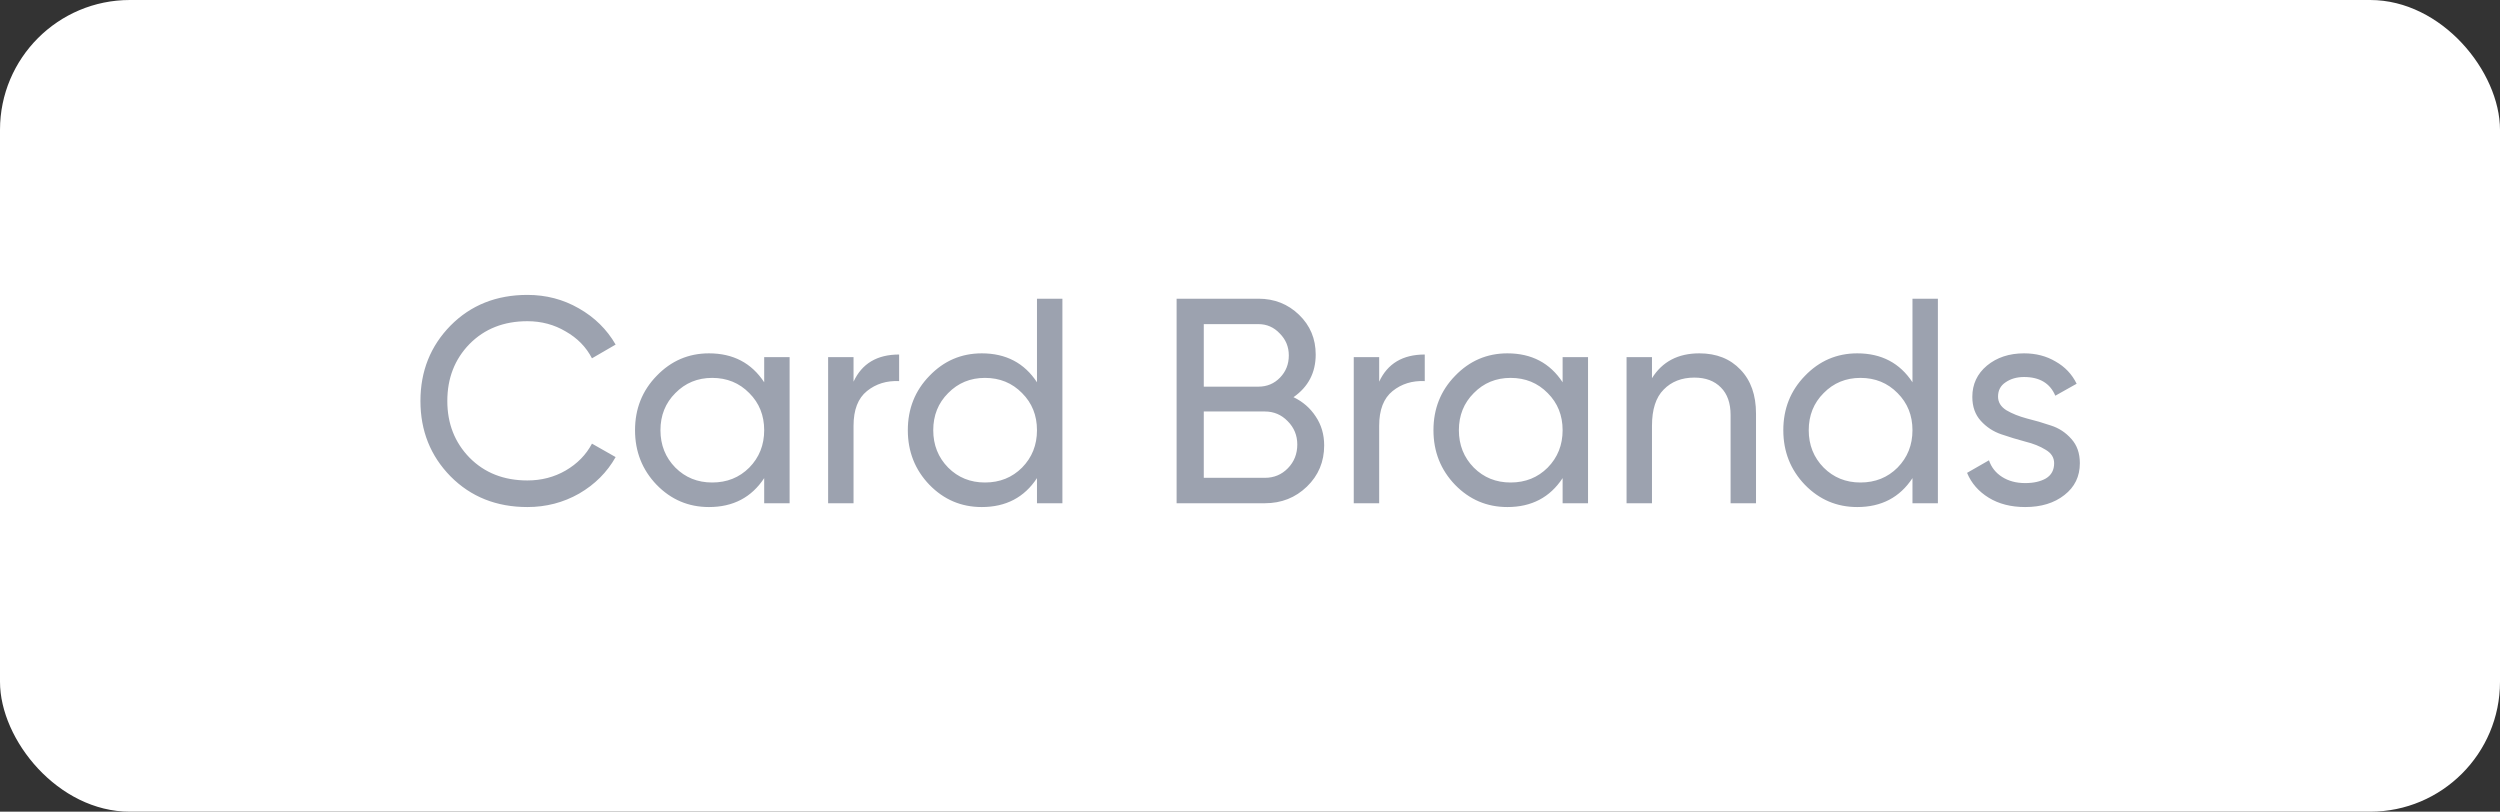
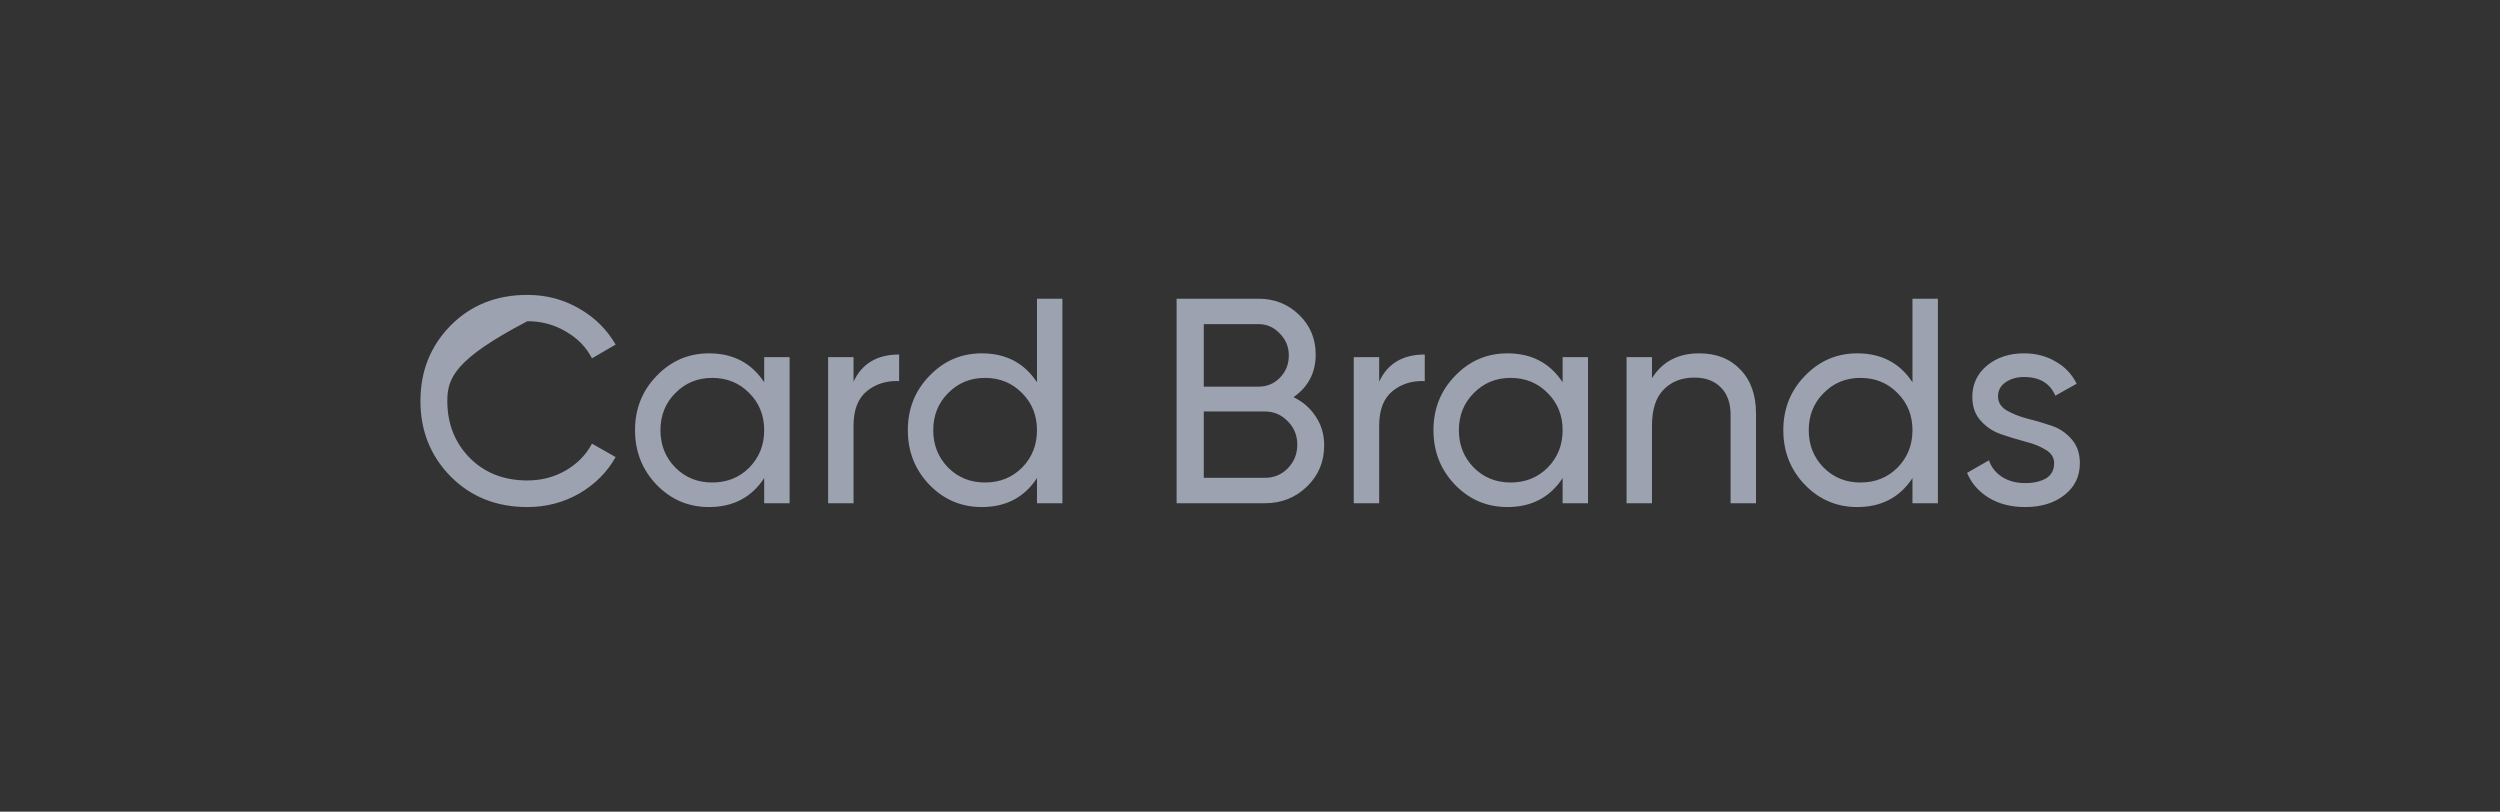
<svg xmlns="http://www.w3.org/2000/svg" width="154" height="50" viewBox="0 0 154 50" fill="none">
  <rect x="0" y="0" width="154" height="50" fill="#333333" stroke="none" />
-   <rect width="154" height="50" rx="8" fill="white" />
-   <path d="M32.487 31.234C30.579 31.234 29.001 30.604 27.753 29.344C26.517 28.084 25.899 26.536 25.899 24.7C25.899 22.864 26.517 21.316 27.753 20.056C29.001 18.796 30.579 18.166 32.487 18.166C33.639 18.166 34.695 18.442 35.655 18.994C36.627 19.546 37.383 20.29 37.923 21.226L36.465 22.072C36.105 21.376 35.565 20.824 34.845 20.416C34.137 19.996 33.351 19.786 32.487 19.786C31.035 19.786 29.847 20.254 28.923 21.19C28.011 22.126 27.555 23.296 27.555 24.7C27.555 26.092 28.011 27.256 28.923 28.192C29.847 29.128 31.035 29.596 32.487 29.596C33.351 29.596 34.137 29.392 34.845 28.984C35.565 28.564 36.105 28.012 36.465 27.328L37.923 28.156C37.395 29.092 36.645 29.842 35.673 30.406C34.701 30.958 33.639 31.234 32.487 31.234ZM47.074 22H48.64V31H47.074V29.452C46.294 30.64 45.16 31.234 43.672 31.234C42.412 31.234 41.338 30.778 40.45 29.866C39.562 28.942 39.118 27.82 39.118 26.5C39.118 25.18 39.562 24.064 40.45 23.152C41.338 22.228 42.412 21.766 43.672 21.766C45.16 21.766 46.294 22.36 47.074 23.548V22ZM43.87 29.722C44.782 29.722 45.544 29.416 46.156 28.804C46.768 28.18 47.074 27.412 47.074 26.5C47.074 25.588 46.768 24.826 46.156 24.214C45.544 23.59 44.782 23.278 43.87 23.278C42.97 23.278 42.214 23.59 41.602 24.214C40.99 24.826 40.684 25.588 40.684 26.5C40.684 27.412 40.99 28.18 41.602 28.804C42.214 29.416 42.97 29.722 43.87 29.722ZM52.578 23.512C53.094 22.396 54.03 21.838 55.386 21.838V23.476C54.618 23.44 53.958 23.644 53.406 24.088C52.854 24.532 52.578 25.246 52.578 26.23V31H51.012V22H52.578V23.512ZM63.878 18.4H65.444V31H63.878V29.452C63.098 30.64 61.964 31.234 60.476 31.234C59.216 31.234 58.142 30.778 57.254 29.866C56.366 28.942 55.922 27.82 55.922 26.5C55.922 25.18 56.366 24.064 57.254 23.152C58.142 22.228 59.216 21.766 60.476 21.766C61.964 21.766 63.098 22.36 63.878 23.548V18.4ZM60.674 29.722C61.586 29.722 62.348 29.416 62.96 28.804C63.572 28.18 63.878 27.412 63.878 26.5C63.878 25.588 63.572 24.826 62.96 24.214C62.348 23.59 61.586 23.278 60.674 23.278C59.774 23.278 59.018 23.59 58.406 24.214C57.794 24.826 57.488 25.588 57.488 26.5C57.488 27.412 57.794 28.18 58.406 28.804C59.018 29.416 59.774 29.722 60.674 29.722ZM79.679 24.466C80.255 24.742 80.711 25.138 81.047 25.654C81.395 26.17 81.569 26.764 81.569 27.436C81.569 28.444 81.215 29.29 80.507 29.974C79.799 30.658 78.935 31 77.915 31H72.479V18.4H77.519C78.503 18.4 79.337 18.73 80.021 19.39C80.705 20.05 81.047 20.866 81.047 21.838C81.047 22.954 80.591 23.83 79.679 24.466ZM77.519 19.966H74.153V23.818H77.519C78.047 23.818 78.491 23.632 78.851 23.26C79.211 22.888 79.391 22.432 79.391 21.892C79.391 21.364 79.205 20.914 78.833 20.542C78.473 20.158 78.035 19.966 77.519 19.966ZM77.915 29.434C78.479 29.434 78.953 29.236 79.337 28.84C79.721 28.444 79.913 27.958 79.913 27.382C79.913 26.818 79.715 26.338 79.319 25.942C78.935 25.546 78.467 25.348 77.915 25.348H74.153V29.434H77.915ZM84.957 23.512C85.473 22.396 86.409 21.838 87.765 21.838V23.476C86.997 23.44 86.337 23.644 85.785 24.088C85.233 24.532 84.957 25.246 84.957 26.23V31H83.391V22H84.957V23.512ZM96.257 22H97.823V31H96.257V29.452C95.477 30.64 94.343 31.234 92.855 31.234C91.595 31.234 90.521 30.778 89.633 29.866C88.745 28.942 88.301 27.82 88.301 26.5C88.301 25.18 88.745 24.064 89.633 23.152C90.521 22.228 91.595 21.766 92.855 21.766C94.343 21.766 95.477 22.36 96.257 23.548V22ZM93.053 29.722C93.965 29.722 94.727 29.416 95.339 28.804C95.951 28.18 96.257 27.412 96.257 26.5C96.257 25.588 95.951 24.826 95.339 24.214C94.727 23.59 93.965 23.278 93.053 23.278C92.153 23.278 91.397 23.59 90.785 24.214C90.173 24.826 89.867 25.588 89.867 26.5C89.867 27.412 90.173 28.18 90.785 28.804C91.397 29.416 92.153 29.722 93.053 29.722ZM104.678 21.766C105.734 21.766 106.58 22.102 107.216 22.774C107.852 23.434 108.17 24.334 108.17 25.474V31H106.604V25.564C106.604 24.832 106.406 24.268 106.01 23.872C105.614 23.464 105.068 23.26 104.372 23.26C103.592 23.26 102.962 23.506 102.482 23.998C102.002 24.478 101.762 25.222 101.762 26.23V31H100.196V22H101.762V23.296C102.398 22.276 103.37 21.766 104.678 21.766ZM117.808 18.4H119.374V31H117.808V29.452C117.028 30.64 115.894 31.234 114.406 31.234C113.146 31.234 112.072 30.778 111.184 29.866C110.296 28.942 109.852 27.82 109.852 26.5C109.852 25.18 110.296 24.064 111.184 23.152C112.072 22.228 113.146 21.766 114.406 21.766C115.894 21.766 117.028 22.36 117.808 23.548V18.4ZM114.604 29.722C115.516 29.722 116.278 29.416 116.89 28.804C117.502 28.18 117.808 27.412 117.808 26.5C117.808 25.588 117.502 24.826 116.89 24.214C116.278 23.59 115.516 23.278 114.604 23.278C113.704 23.278 112.948 23.59 112.336 24.214C111.724 24.826 111.418 25.588 111.418 26.5C111.418 27.412 111.724 28.18 112.336 28.804C112.948 29.416 113.704 29.722 114.604 29.722ZM123.079 24.43C123.079 24.778 123.253 25.06 123.601 25.276C123.949 25.48 124.369 25.648 124.861 25.78C125.353 25.9 125.845 26.044 126.337 26.212C126.829 26.368 127.249 26.644 127.597 27.04C127.945 27.424 128.119 27.922 128.119 28.534C128.119 29.35 127.801 30.004 127.165 30.496C126.541 30.988 125.737 31.234 124.753 31.234C123.877 31.234 123.127 31.042 122.503 30.658C121.879 30.274 121.435 29.764 121.171 29.128L122.521 28.354C122.665 28.786 122.935 29.128 123.331 29.38C123.727 29.632 124.201 29.758 124.753 29.758C125.269 29.758 125.695 29.662 126.031 29.47C126.367 29.266 126.535 28.954 126.535 28.534C126.535 28.186 126.361 27.91 126.013 27.706C125.665 27.49 125.245 27.322 124.753 27.202C124.261 27.07 123.769 26.92 123.277 26.752C122.785 26.584 122.365 26.308 122.017 25.924C121.669 25.54 121.495 25.048 121.495 24.448C121.495 23.668 121.795 23.026 122.395 22.522C123.007 22.018 123.769 21.766 124.681 21.766C125.413 21.766 126.061 21.934 126.625 22.27C127.201 22.594 127.633 23.05 127.921 23.638L126.607 24.376C126.283 23.608 125.641 23.224 124.681 23.224C124.237 23.224 123.859 23.332 123.547 23.548C123.235 23.752 123.079 24.046 123.079 24.43Z" fill="#9CA2AF" />
+   <path d="M32.487 31.234C30.579 31.234 29.001 30.604 27.753 29.344C26.517 28.084 25.899 26.536 25.899 24.7C25.899 22.864 26.517 21.316 27.753 20.056C29.001 18.796 30.579 18.166 32.487 18.166C33.639 18.166 34.695 18.442 35.655 18.994C36.627 19.546 37.383 20.29 37.923 21.226L36.465 22.072C36.105 21.376 35.565 20.824 34.845 20.416C34.137 19.996 33.351 19.786 32.487 19.786C28.011 22.126 27.555 23.296 27.555 24.7C27.555 26.092 28.011 27.256 28.923 28.192C29.847 29.128 31.035 29.596 32.487 29.596C33.351 29.596 34.137 29.392 34.845 28.984C35.565 28.564 36.105 28.012 36.465 27.328L37.923 28.156C37.395 29.092 36.645 29.842 35.673 30.406C34.701 30.958 33.639 31.234 32.487 31.234ZM47.074 22H48.64V31H47.074V29.452C46.294 30.64 45.16 31.234 43.672 31.234C42.412 31.234 41.338 30.778 40.45 29.866C39.562 28.942 39.118 27.82 39.118 26.5C39.118 25.18 39.562 24.064 40.45 23.152C41.338 22.228 42.412 21.766 43.672 21.766C45.16 21.766 46.294 22.36 47.074 23.548V22ZM43.87 29.722C44.782 29.722 45.544 29.416 46.156 28.804C46.768 28.18 47.074 27.412 47.074 26.5C47.074 25.588 46.768 24.826 46.156 24.214C45.544 23.59 44.782 23.278 43.87 23.278C42.97 23.278 42.214 23.59 41.602 24.214C40.99 24.826 40.684 25.588 40.684 26.5C40.684 27.412 40.99 28.18 41.602 28.804C42.214 29.416 42.97 29.722 43.87 29.722ZM52.578 23.512C53.094 22.396 54.03 21.838 55.386 21.838V23.476C54.618 23.44 53.958 23.644 53.406 24.088C52.854 24.532 52.578 25.246 52.578 26.23V31H51.012V22H52.578V23.512ZM63.878 18.4H65.444V31H63.878V29.452C63.098 30.64 61.964 31.234 60.476 31.234C59.216 31.234 58.142 30.778 57.254 29.866C56.366 28.942 55.922 27.82 55.922 26.5C55.922 25.18 56.366 24.064 57.254 23.152C58.142 22.228 59.216 21.766 60.476 21.766C61.964 21.766 63.098 22.36 63.878 23.548V18.4ZM60.674 29.722C61.586 29.722 62.348 29.416 62.96 28.804C63.572 28.18 63.878 27.412 63.878 26.5C63.878 25.588 63.572 24.826 62.96 24.214C62.348 23.59 61.586 23.278 60.674 23.278C59.774 23.278 59.018 23.59 58.406 24.214C57.794 24.826 57.488 25.588 57.488 26.5C57.488 27.412 57.794 28.18 58.406 28.804C59.018 29.416 59.774 29.722 60.674 29.722ZM79.679 24.466C80.255 24.742 80.711 25.138 81.047 25.654C81.395 26.17 81.569 26.764 81.569 27.436C81.569 28.444 81.215 29.29 80.507 29.974C79.799 30.658 78.935 31 77.915 31H72.479V18.4H77.519C78.503 18.4 79.337 18.73 80.021 19.39C80.705 20.05 81.047 20.866 81.047 21.838C81.047 22.954 80.591 23.83 79.679 24.466ZM77.519 19.966H74.153V23.818H77.519C78.047 23.818 78.491 23.632 78.851 23.26C79.211 22.888 79.391 22.432 79.391 21.892C79.391 21.364 79.205 20.914 78.833 20.542C78.473 20.158 78.035 19.966 77.519 19.966ZM77.915 29.434C78.479 29.434 78.953 29.236 79.337 28.84C79.721 28.444 79.913 27.958 79.913 27.382C79.913 26.818 79.715 26.338 79.319 25.942C78.935 25.546 78.467 25.348 77.915 25.348H74.153V29.434H77.915ZM84.957 23.512C85.473 22.396 86.409 21.838 87.765 21.838V23.476C86.997 23.44 86.337 23.644 85.785 24.088C85.233 24.532 84.957 25.246 84.957 26.23V31H83.391V22H84.957V23.512ZM96.257 22H97.823V31H96.257V29.452C95.477 30.64 94.343 31.234 92.855 31.234C91.595 31.234 90.521 30.778 89.633 29.866C88.745 28.942 88.301 27.82 88.301 26.5C88.301 25.18 88.745 24.064 89.633 23.152C90.521 22.228 91.595 21.766 92.855 21.766C94.343 21.766 95.477 22.36 96.257 23.548V22ZM93.053 29.722C93.965 29.722 94.727 29.416 95.339 28.804C95.951 28.18 96.257 27.412 96.257 26.5C96.257 25.588 95.951 24.826 95.339 24.214C94.727 23.59 93.965 23.278 93.053 23.278C92.153 23.278 91.397 23.59 90.785 24.214C90.173 24.826 89.867 25.588 89.867 26.5C89.867 27.412 90.173 28.18 90.785 28.804C91.397 29.416 92.153 29.722 93.053 29.722ZM104.678 21.766C105.734 21.766 106.58 22.102 107.216 22.774C107.852 23.434 108.17 24.334 108.17 25.474V31H106.604V25.564C106.604 24.832 106.406 24.268 106.01 23.872C105.614 23.464 105.068 23.26 104.372 23.26C103.592 23.26 102.962 23.506 102.482 23.998C102.002 24.478 101.762 25.222 101.762 26.23V31H100.196V22H101.762V23.296C102.398 22.276 103.37 21.766 104.678 21.766ZM117.808 18.4H119.374V31H117.808V29.452C117.028 30.64 115.894 31.234 114.406 31.234C113.146 31.234 112.072 30.778 111.184 29.866C110.296 28.942 109.852 27.82 109.852 26.5C109.852 25.18 110.296 24.064 111.184 23.152C112.072 22.228 113.146 21.766 114.406 21.766C115.894 21.766 117.028 22.36 117.808 23.548V18.4ZM114.604 29.722C115.516 29.722 116.278 29.416 116.89 28.804C117.502 28.18 117.808 27.412 117.808 26.5C117.808 25.588 117.502 24.826 116.89 24.214C116.278 23.59 115.516 23.278 114.604 23.278C113.704 23.278 112.948 23.59 112.336 24.214C111.724 24.826 111.418 25.588 111.418 26.5C111.418 27.412 111.724 28.18 112.336 28.804C112.948 29.416 113.704 29.722 114.604 29.722ZM123.079 24.43C123.079 24.778 123.253 25.06 123.601 25.276C123.949 25.48 124.369 25.648 124.861 25.78C125.353 25.9 125.845 26.044 126.337 26.212C126.829 26.368 127.249 26.644 127.597 27.04C127.945 27.424 128.119 27.922 128.119 28.534C128.119 29.35 127.801 30.004 127.165 30.496C126.541 30.988 125.737 31.234 124.753 31.234C123.877 31.234 123.127 31.042 122.503 30.658C121.879 30.274 121.435 29.764 121.171 29.128L122.521 28.354C122.665 28.786 122.935 29.128 123.331 29.38C123.727 29.632 124.201 29.758 124.753 29.758C125.269 29.758 125.695 29.662 126.031 29.47C126.367 29.266 126.535 28.954 126.535 28.534C126.535 28.186 126.361 27.91 126.013 27.706C125.665 27.49 125.245 27.322 124.753 27.202C124.261 27.07 123.769 26.92 123.277 26.752C122.785 26.584 122.365 26.308 122.017 25.924C121.669 25.54 121.495 25.048 121.495 24.448C121.495 23.668 121.795 23.026 122.395 22.522C123.007 22.018 123.769 21.766 124.681 21.766C125.413 21.766 126.061 21.934 126.625 22.27C127.201 22.594 127.633 23.05 127.921 23.638L126.607 24.376C126.283 23.608 125.641 23.224 124.681 23.224C124.237 23.224 123.859 23.332 123.547 23.548C123.235 23.752 123.079 24.046 123.079 24.43Z" fill="#9CA2AF" />
</svg>